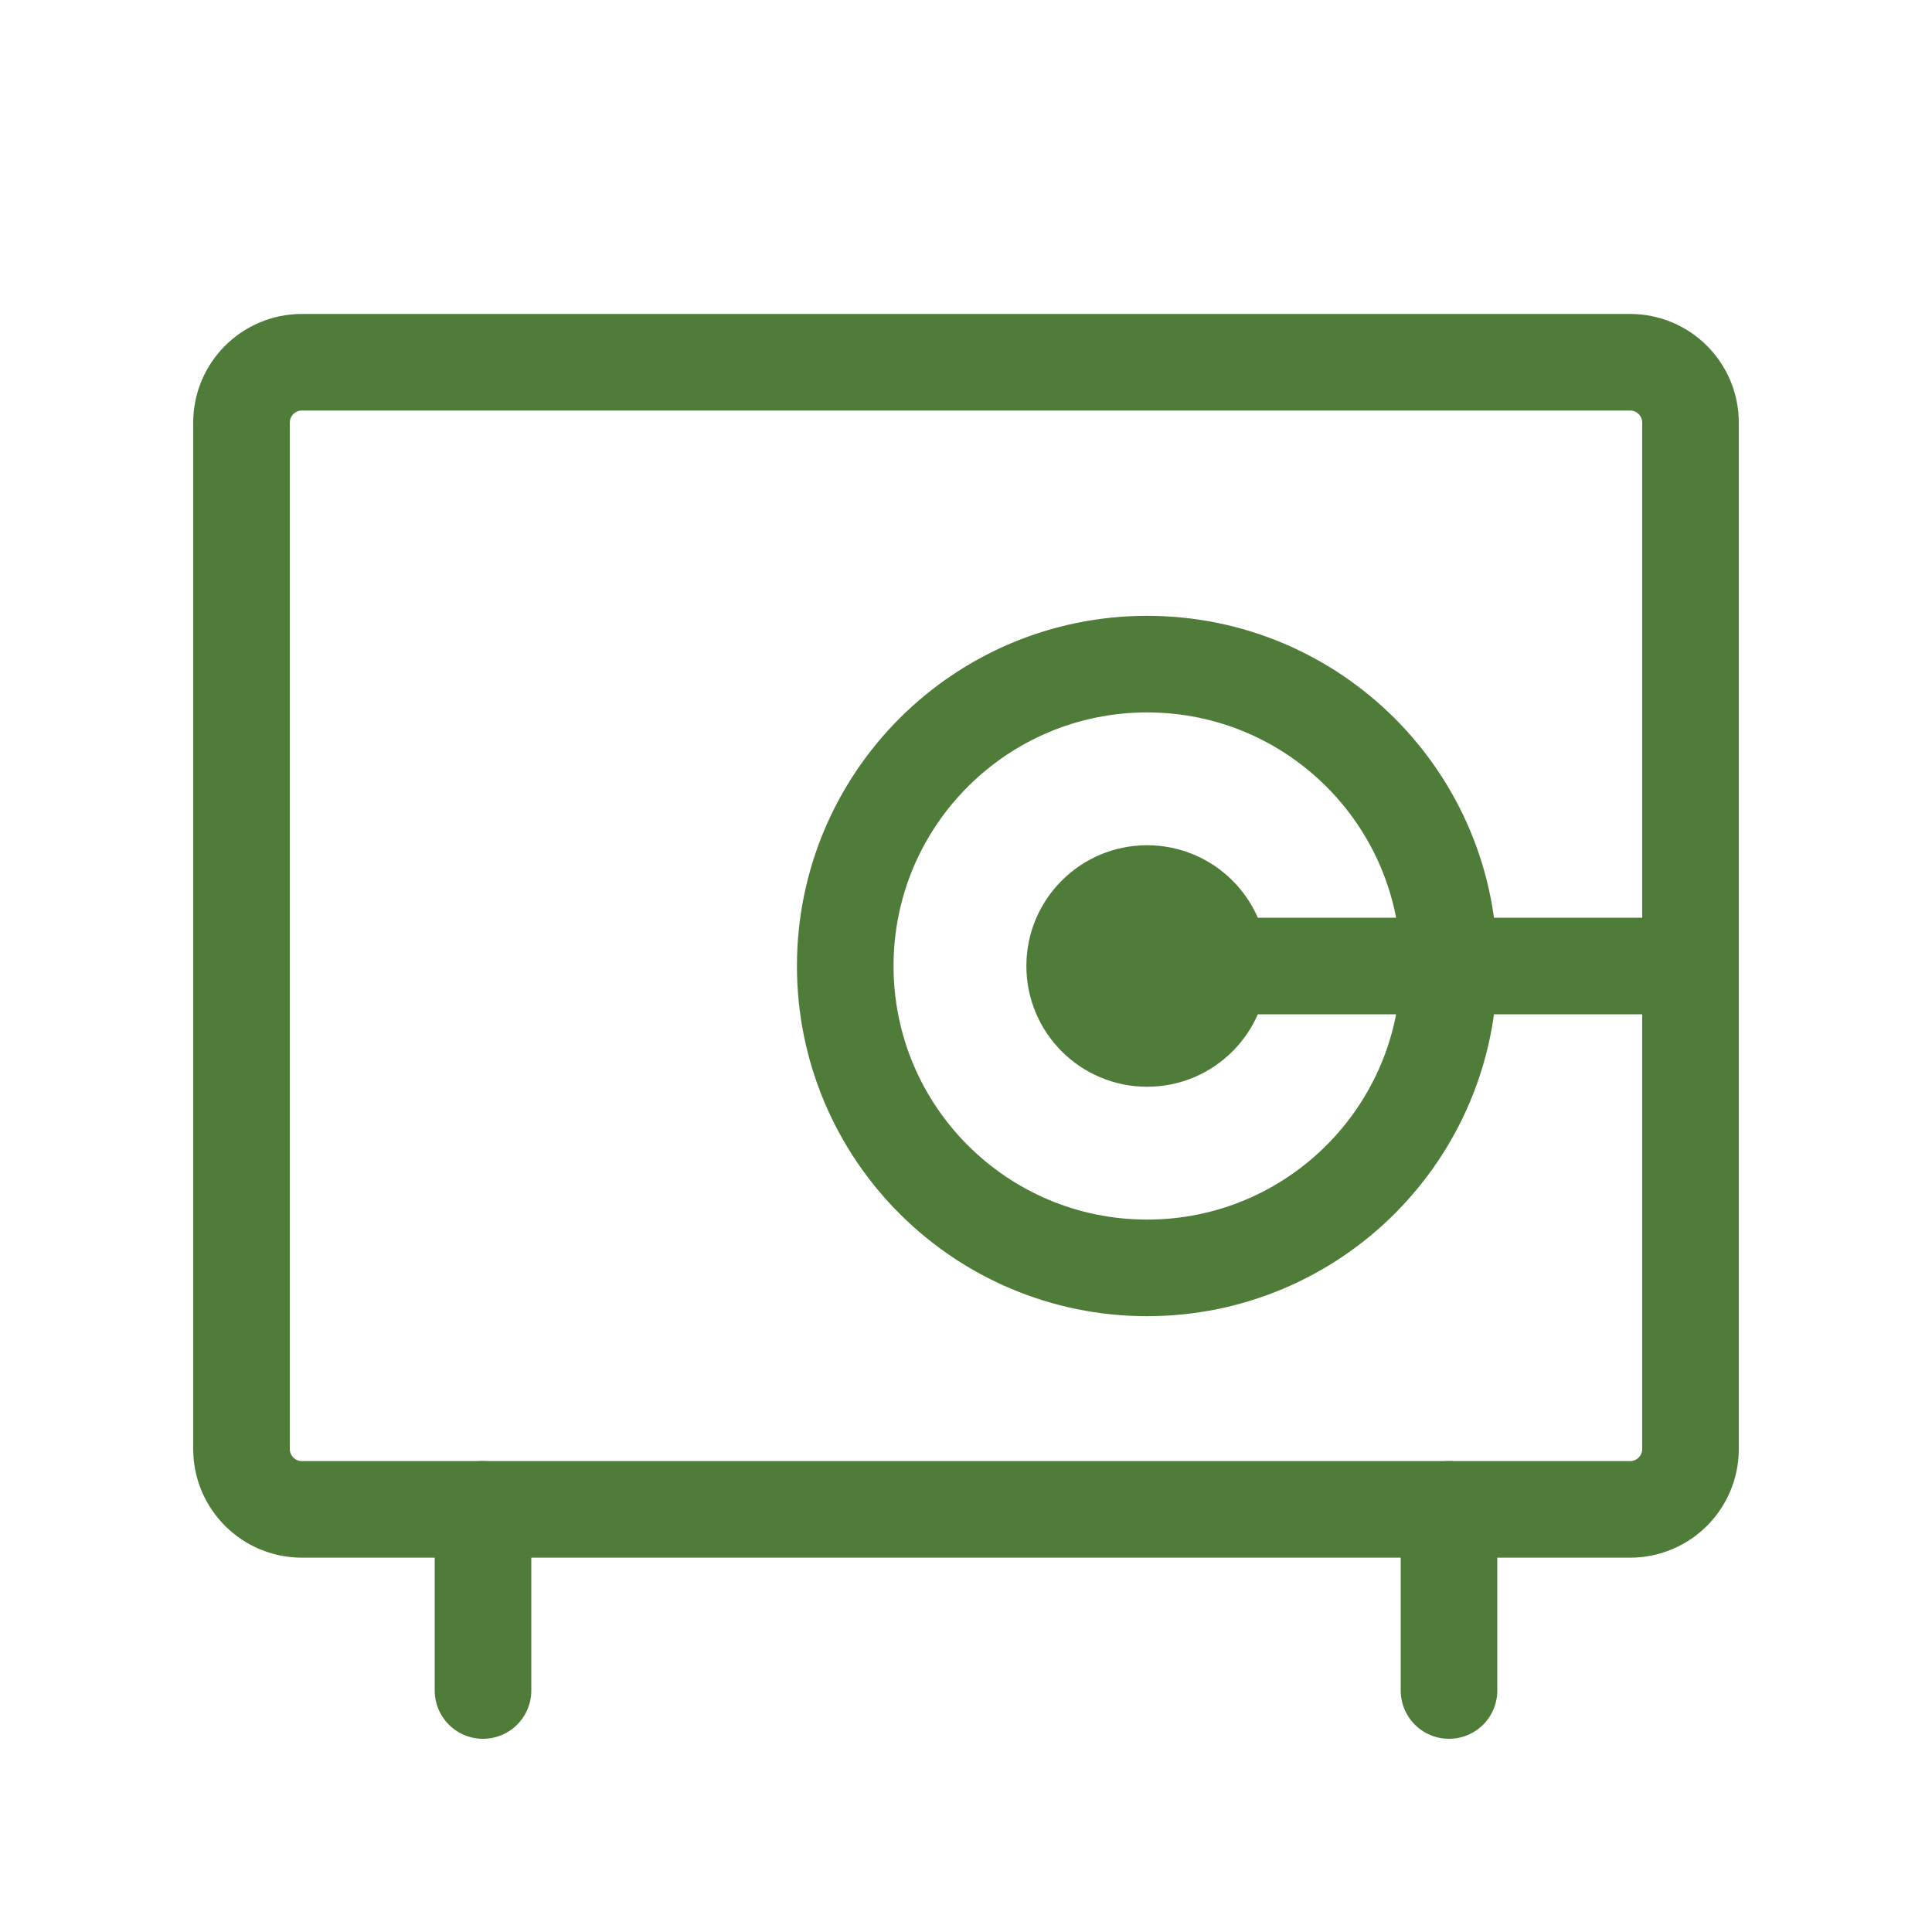
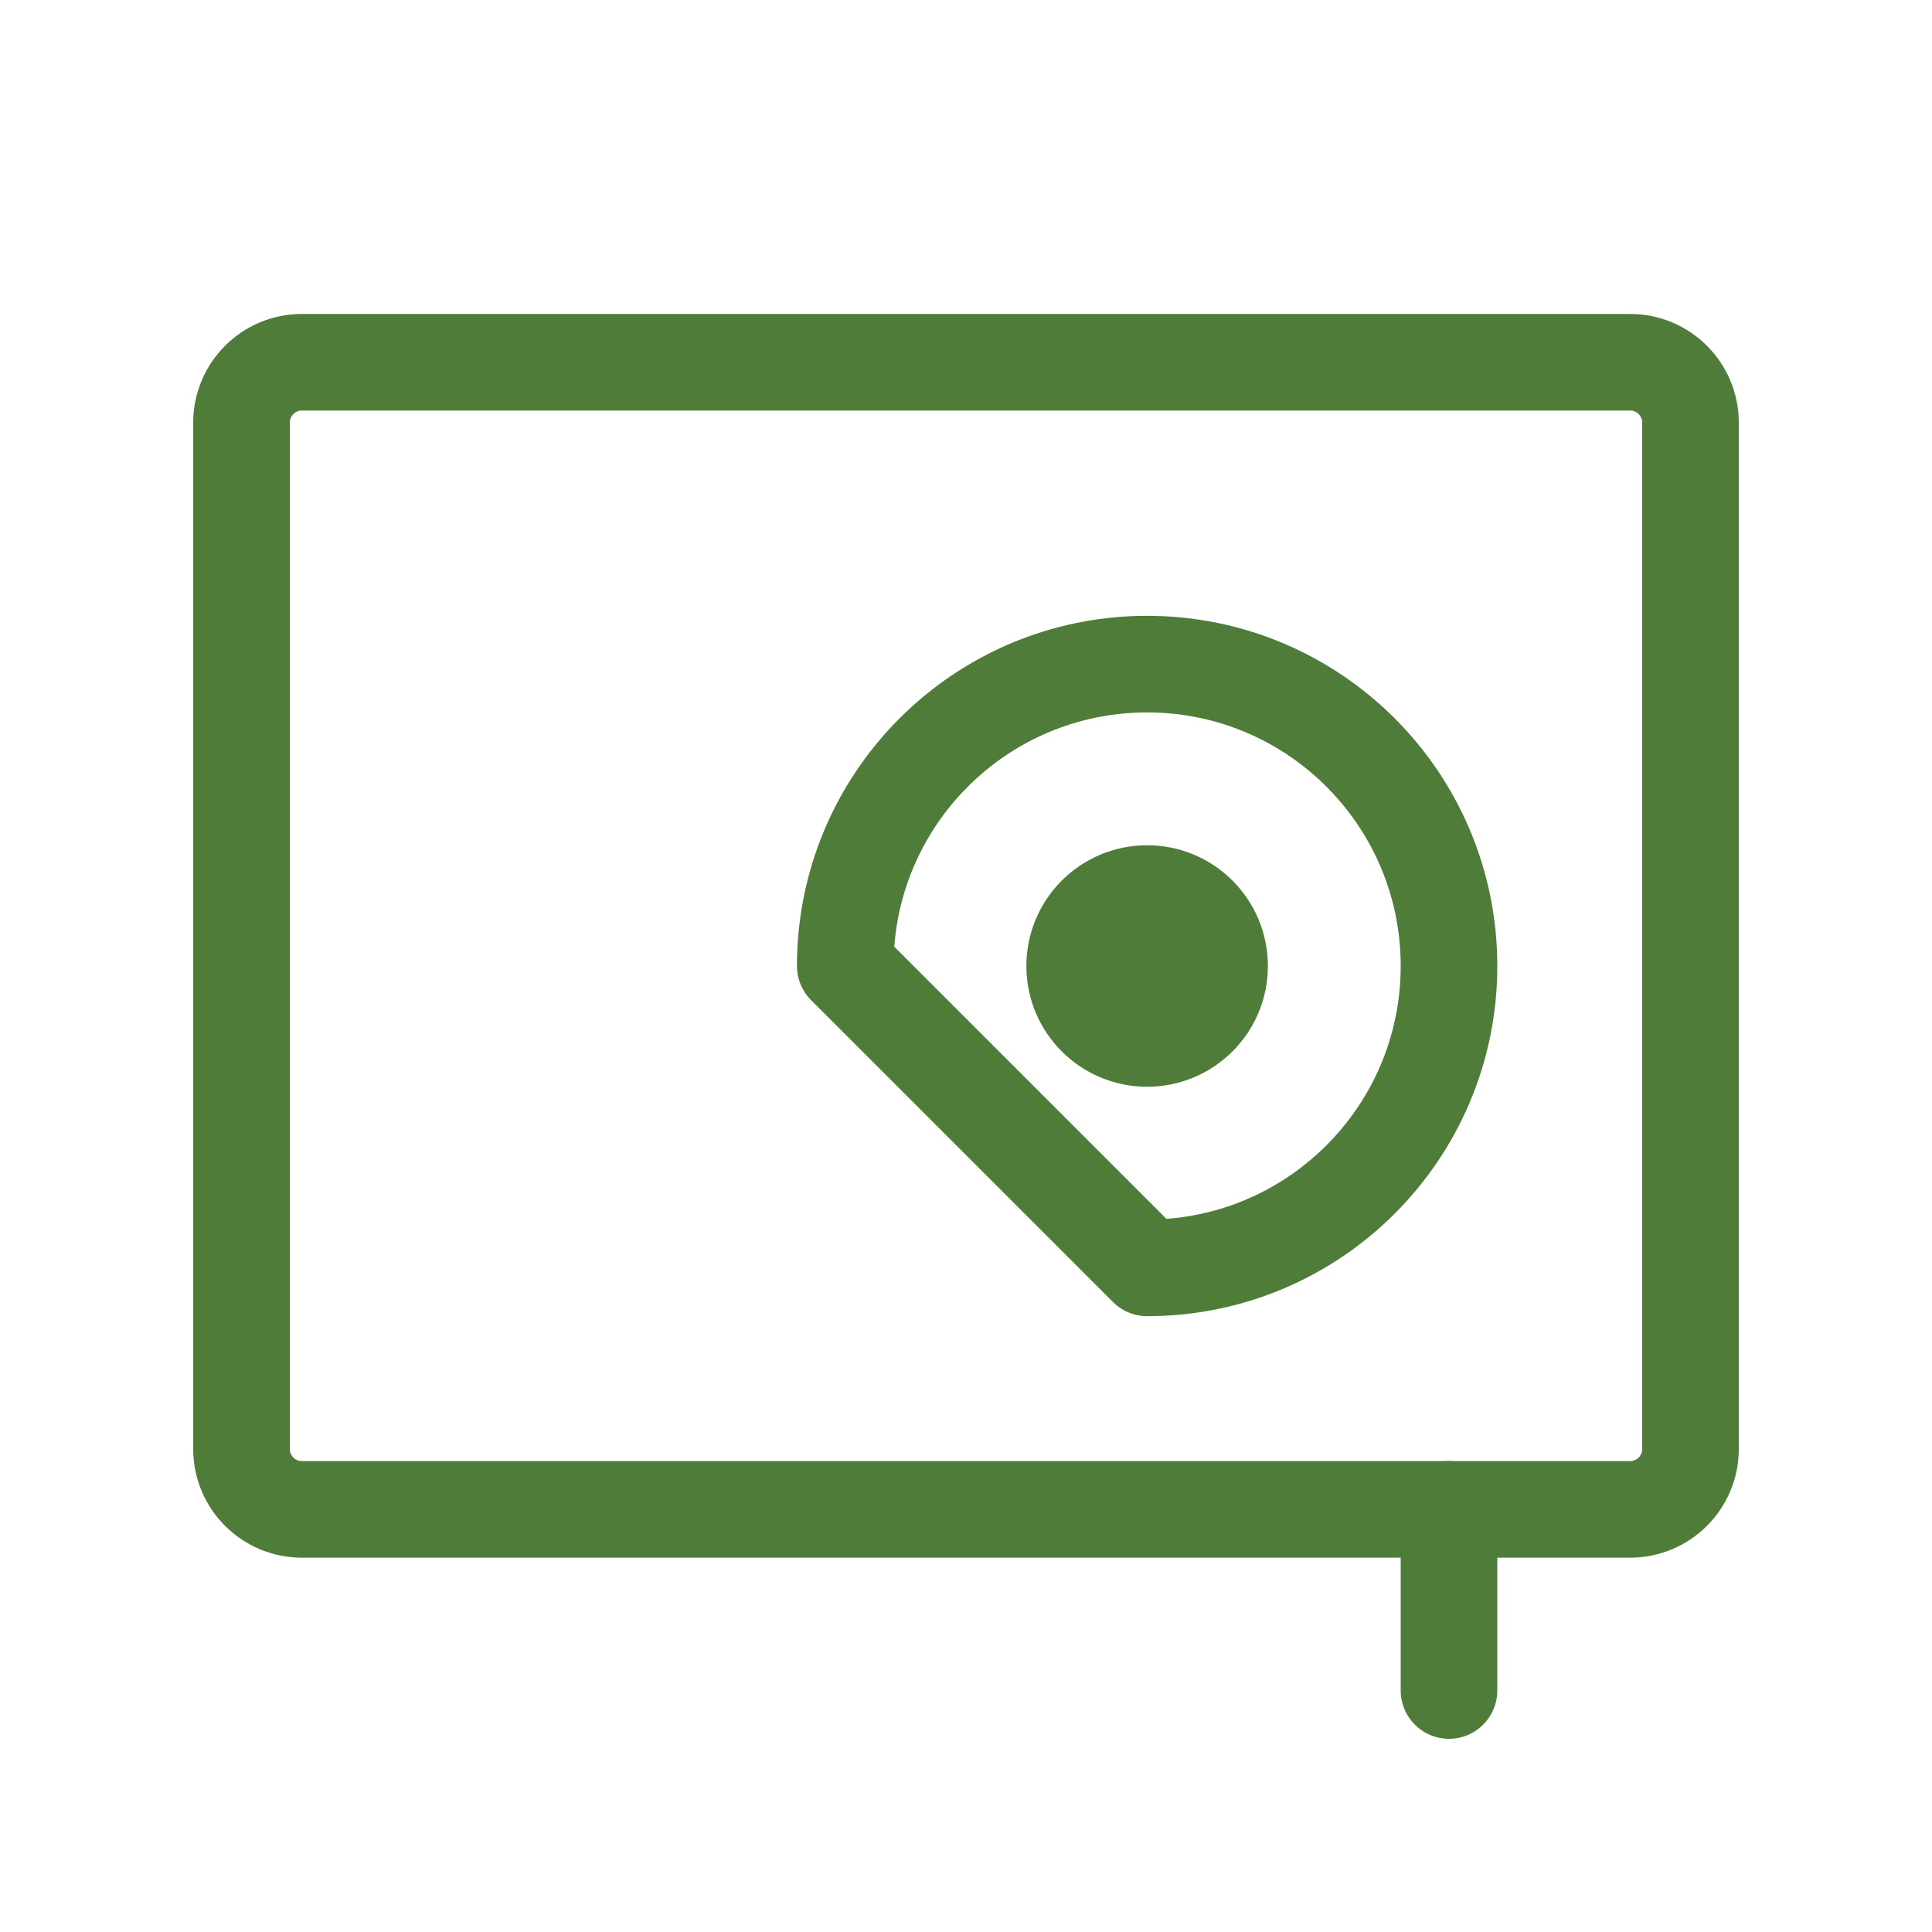
<svg xmlns="http://www.w3.org/2000/svg" width="40" height="40" viewBox="0 0 40 40" fill="none">
  <g id="Vault">
    <path id="Vector" d="M30 31.25V35" stroke="#507C3A" stroke-width="2" stroke-linecap="round" stroke-linejoin="round" />
-     <path id="Vector_2" d="M10 31.25V35" stroke="#507C3A" stroke-width="2" stroke-linecap="round" stroke-linejoin="round" />
    <path id="Vector_3" d="M33.75 7.5H6.25C5.56 7.5 5 8.06 5 8.75V30C5 30.69 5.56 31.25 6.25 31.25H33.75C34.44 31.25 35 30.69 35 30V8.75C35 8.06 34.44 7.5 33.75 7.5Z" stroke="#507C3A" stroke-width="2" stroke-linecap="round" stroke-linejoin="round" />
    <path id="Vector_4" d="M23.75 22.5C25.131 22.5 26.25 21.381 26.25 20C26.25 18.619 25.131 17.5 23.75 17.5C22.369 17.5 21.25 18.619 21.25 20C21.25 21.381 22.369 22.5 23.75 22.5Z" fill="#507C3A" />
-     <path id="Vector_5" d="M23.75 20H35" stroke="#507C3A" stroke-width="2" stroke-linecap="round" stroke-linejoin="round" />
-     <path id="Vector_6" d="M23.75 26.25C27.202 26.25 30 23.452 30 20C30 16.548 27.202 13.75 23.75 13.75C20.298 13.75 17.5 16.548 17.5 20C17.5 23.452 20.298 26.25 23.75 26.25Z" stroke="#507C3A" stroke-width="2" stroke-linecap="round" stroke-linejoin="round" />
+     <path id="Vector_6" d="M23.75 26.25C27.202 26.25 30 23.452 30 20C30 16.548 27.202 13.75 23.75 13.75C20.298 13.75 17.5 16.548 17.5 20Z" stroke="#507C3A" stroke-width="2" stroke-linecap="round" stroke-linejoin="round" />
  </g>
</svg>